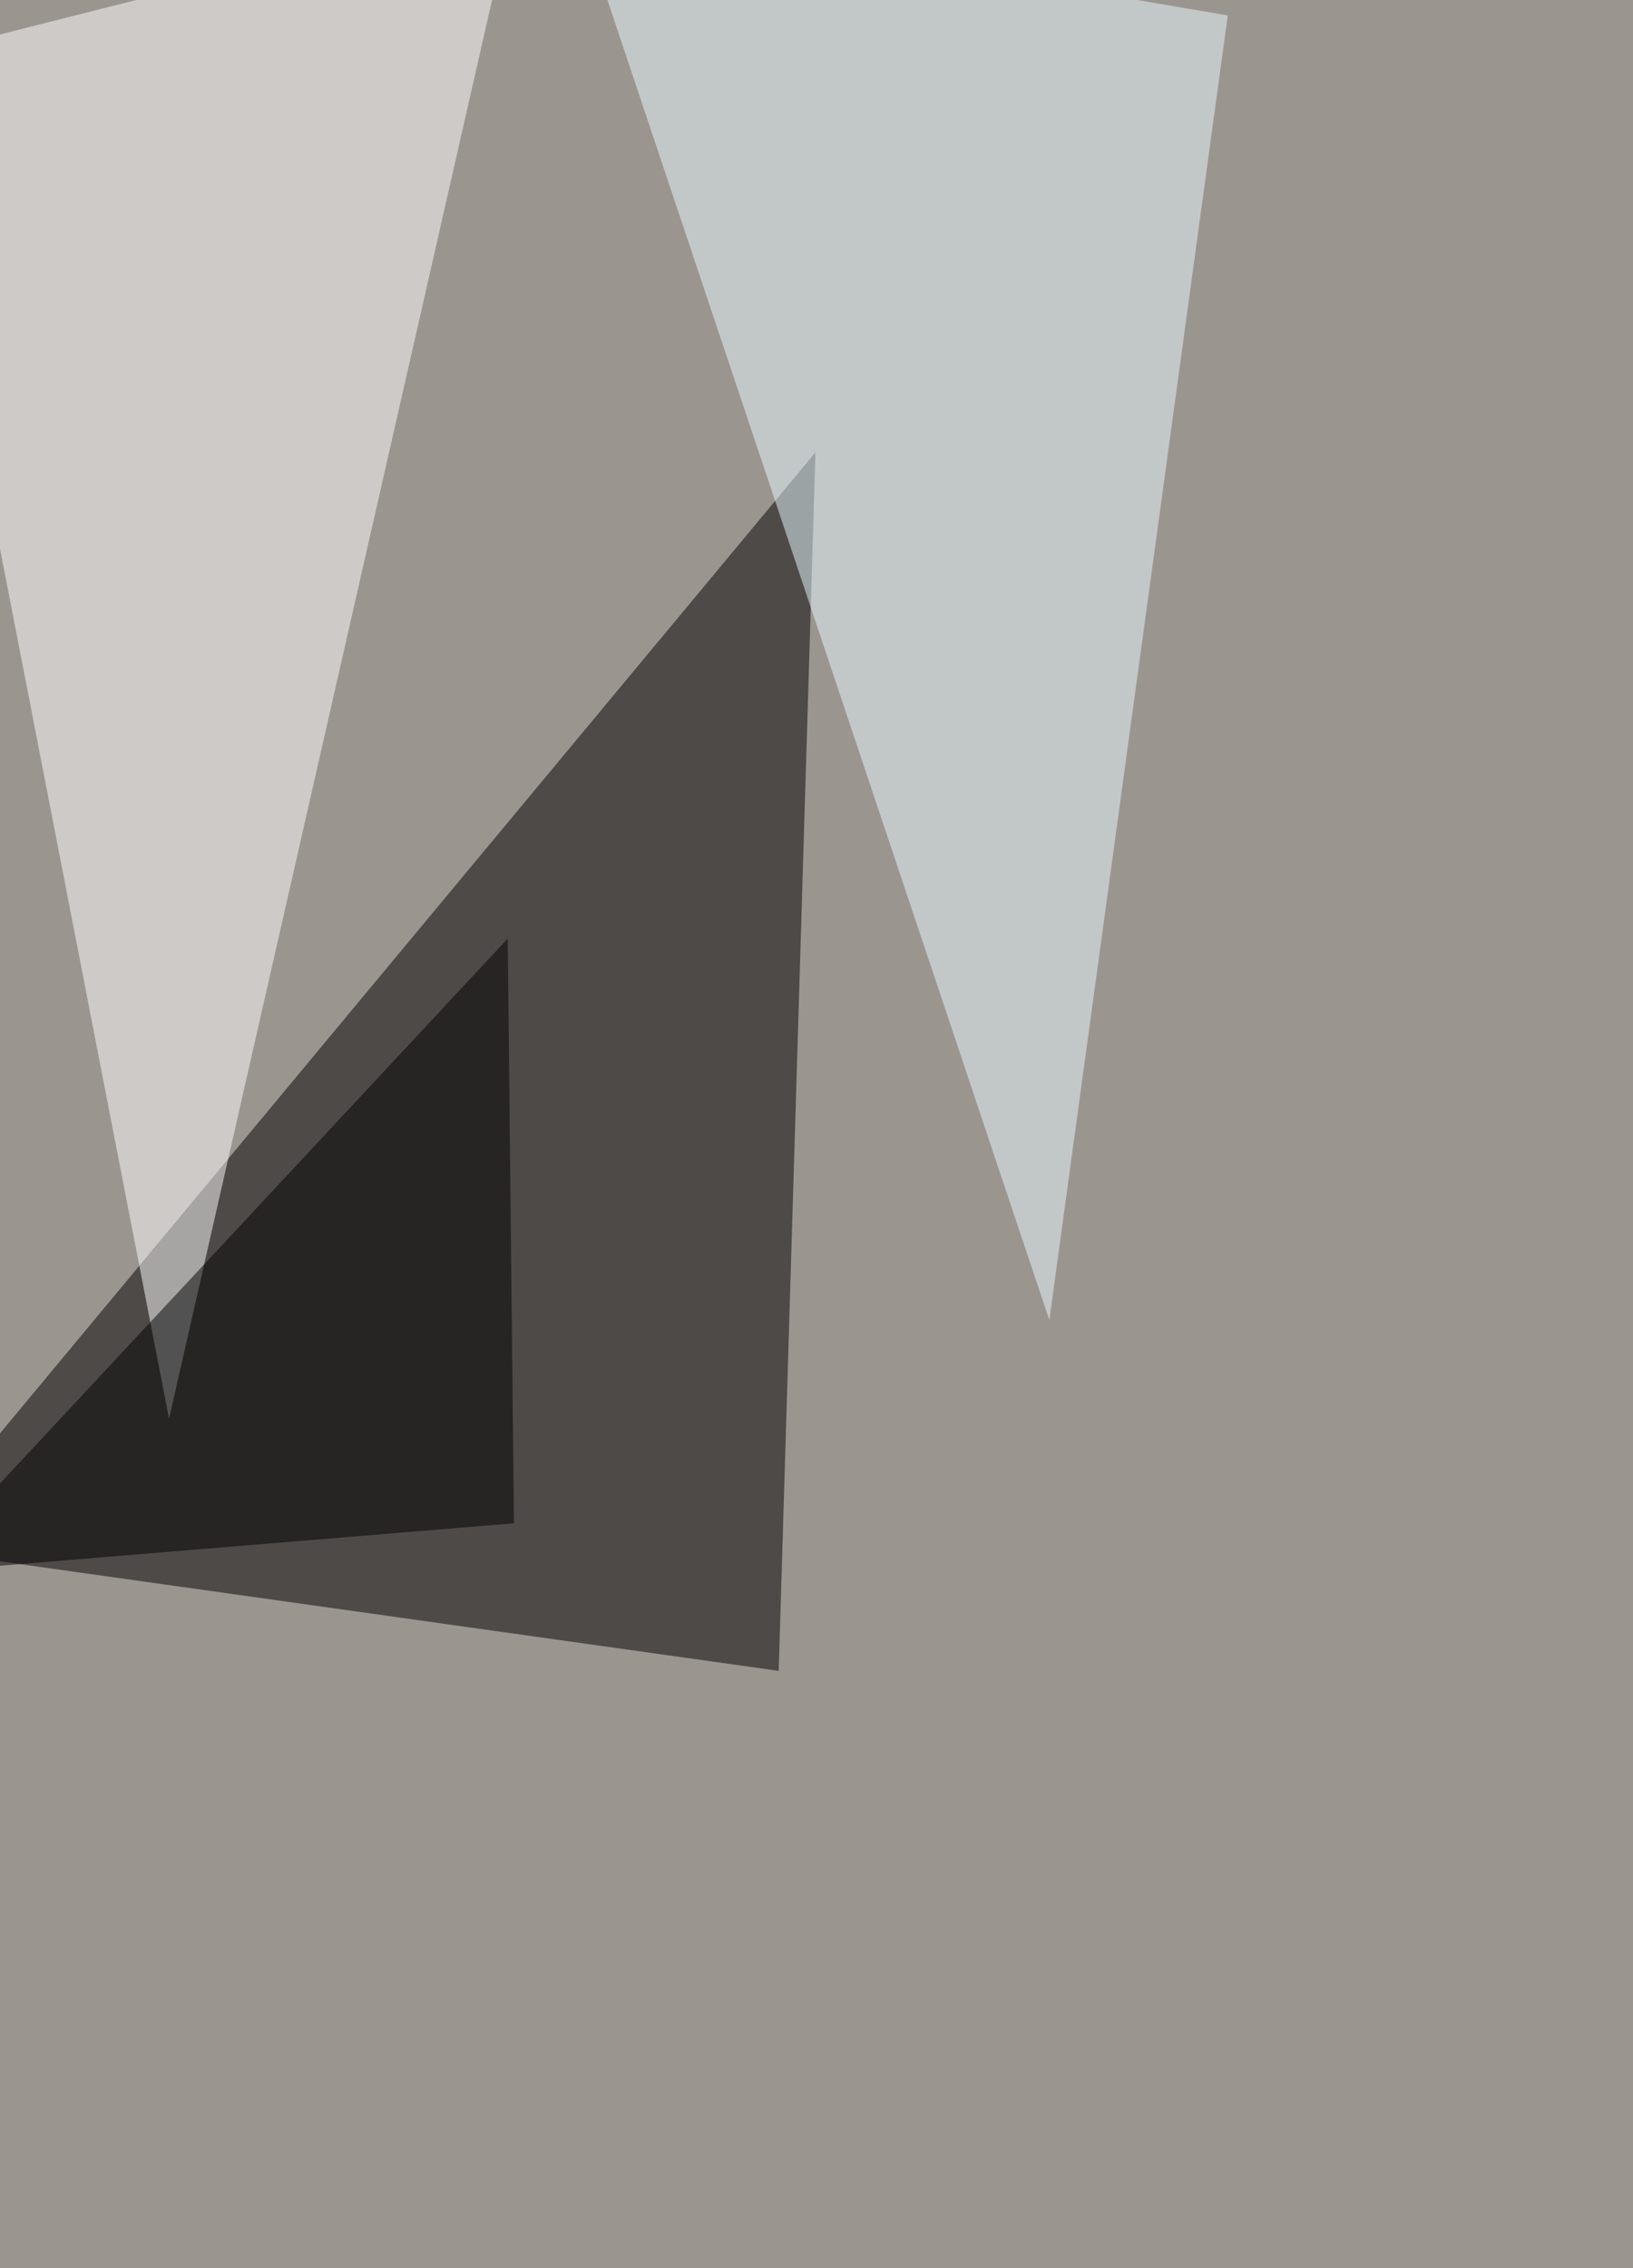
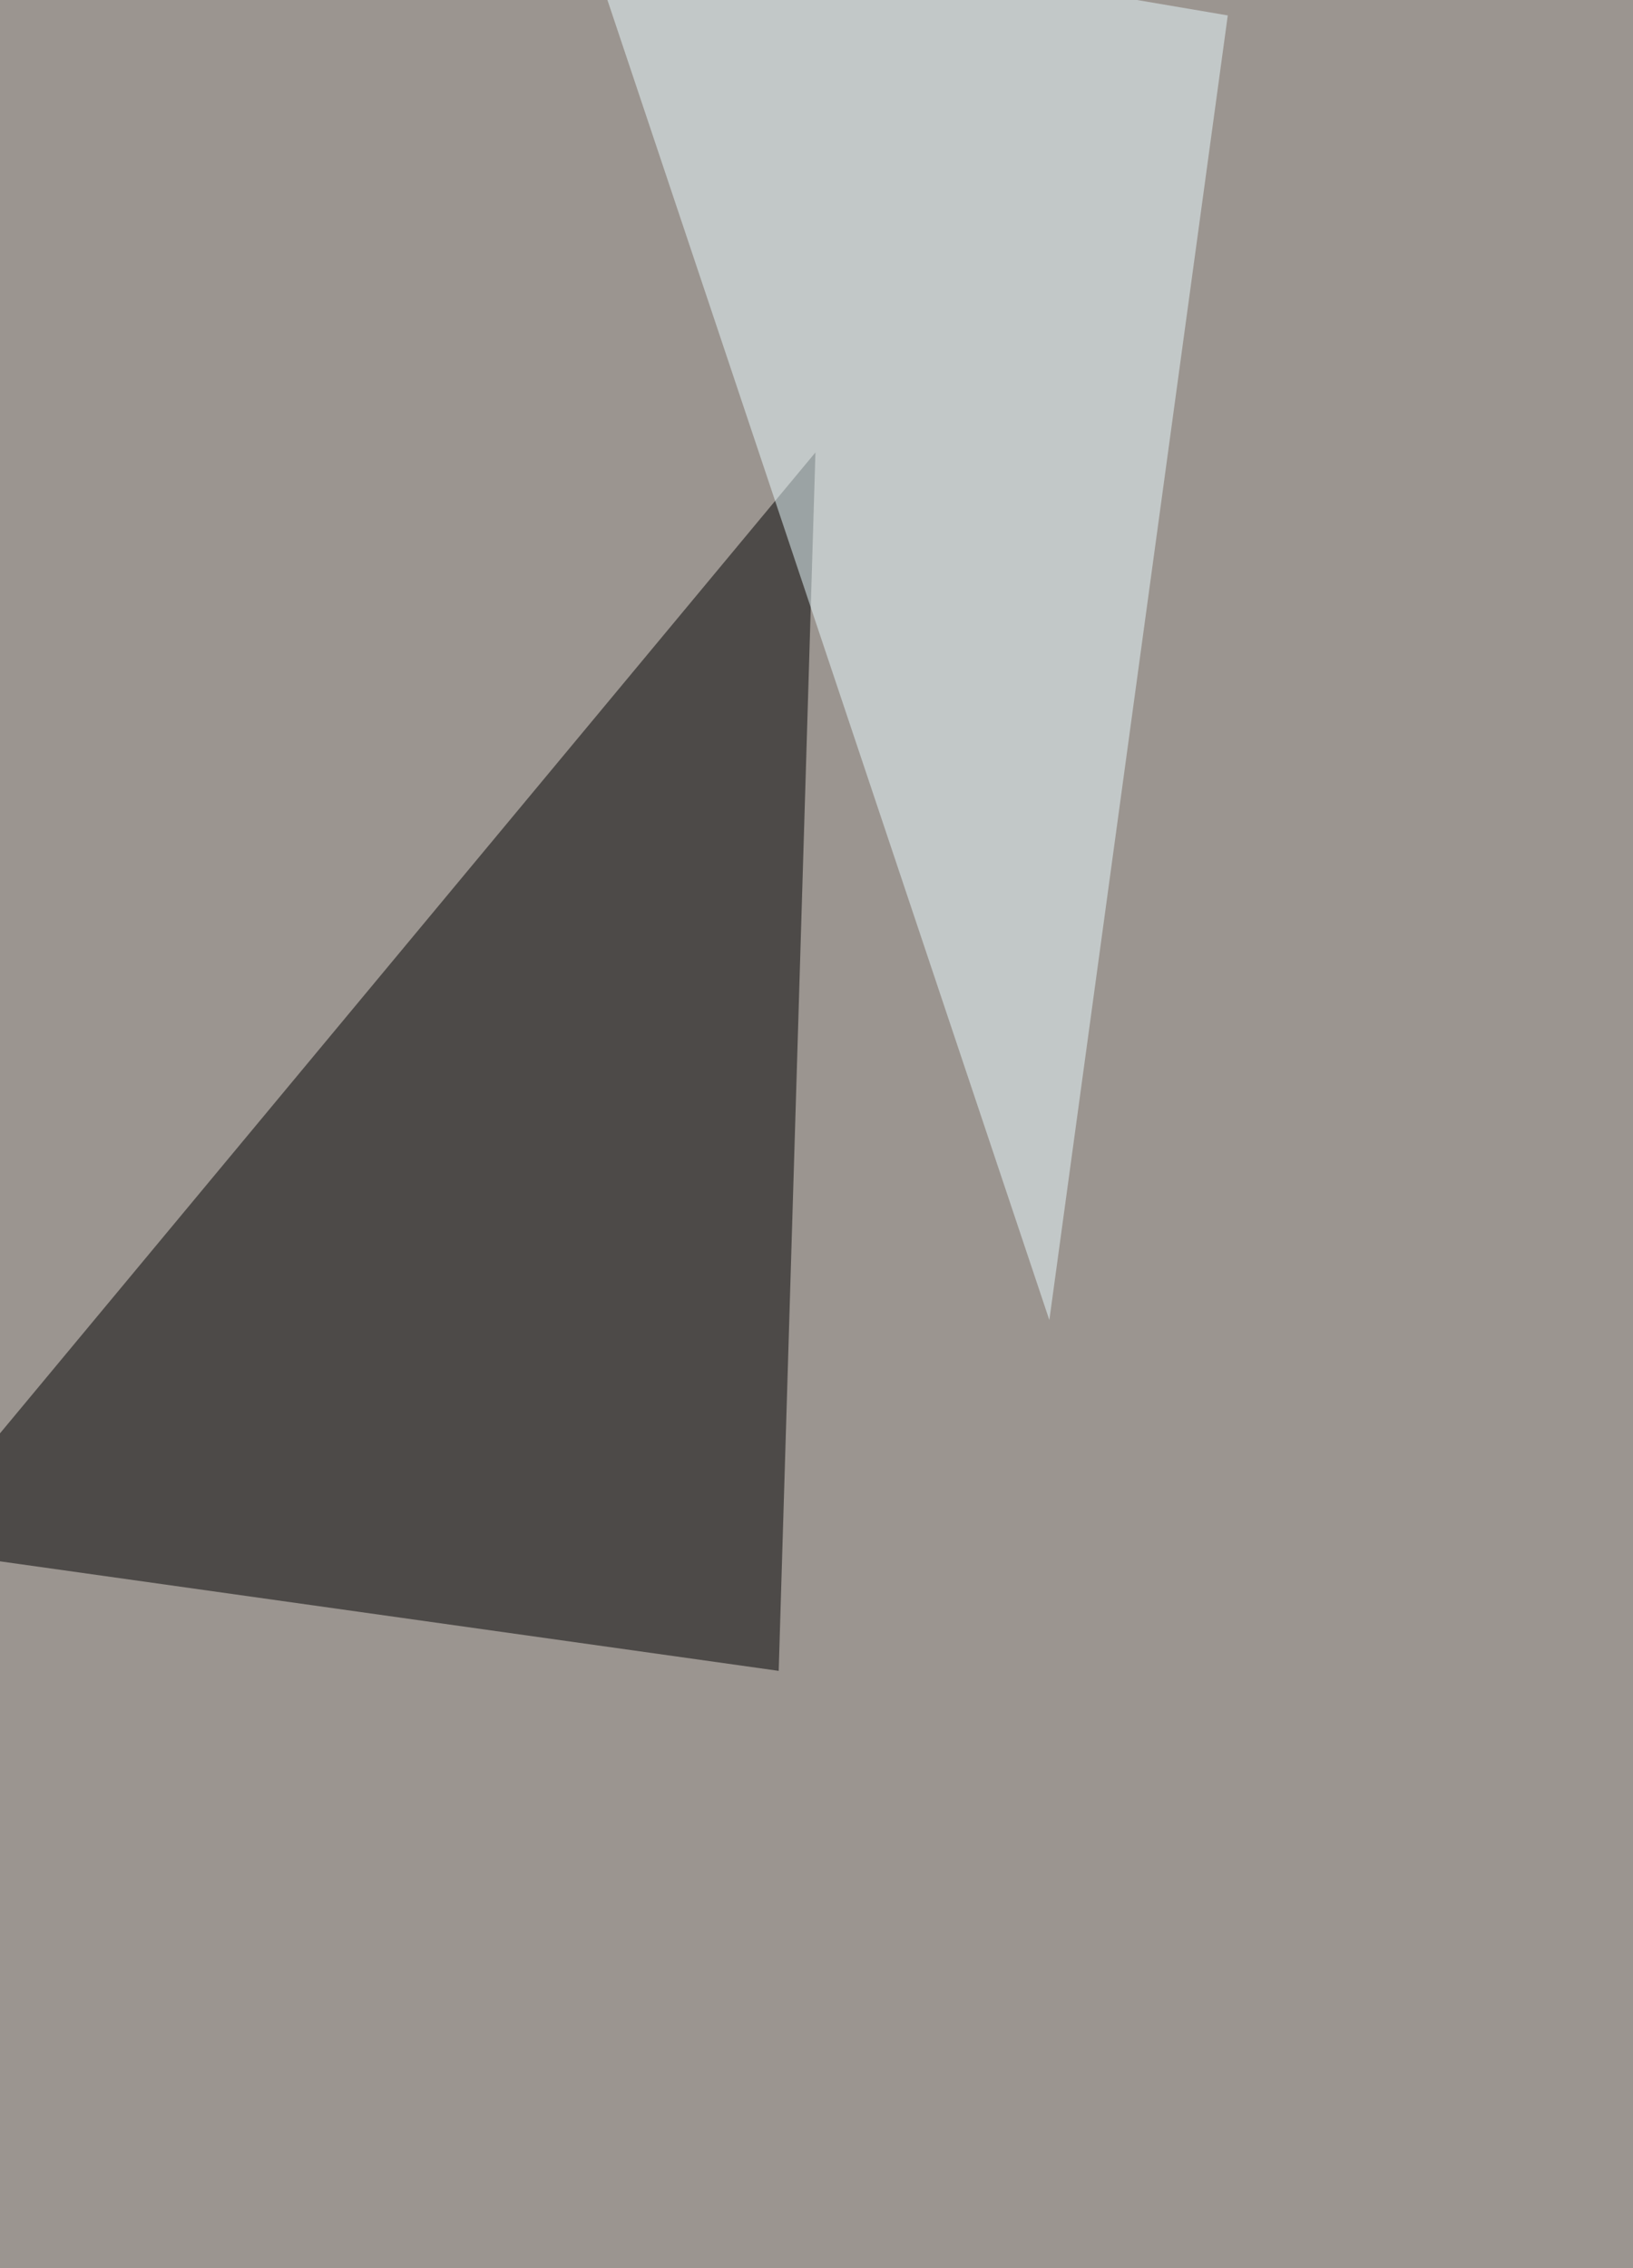
<svg xmlns="http://www.w3.org/2000/svg" width="1080" height="1500">
  <filter id="a">
    <feGaussianBlur stdDeviation="55" />
  </filter>
  <rect width="100%" height="100%" fill="#9b9590" />
  <g filter="url(#a)">
    <g fill-opacity=".5">
      <path d="M-63 1023.7l602.3-724.5L515 1105z" />
-       <path fill="#fff" d="M-63 38.7L339.8-63.1l-228 1001.3z" />
+       <path fill="#fff" d="M-63 38.7l-228 1001.3z" />
      <path fill="#ebfcff" d="M812 10.2L694 873 380.6-63.1z" />
-       <path d="M339.9 1007.4l-4.1-386.7L-54.9 1040z" />
    </g>
  </g>
</svg>